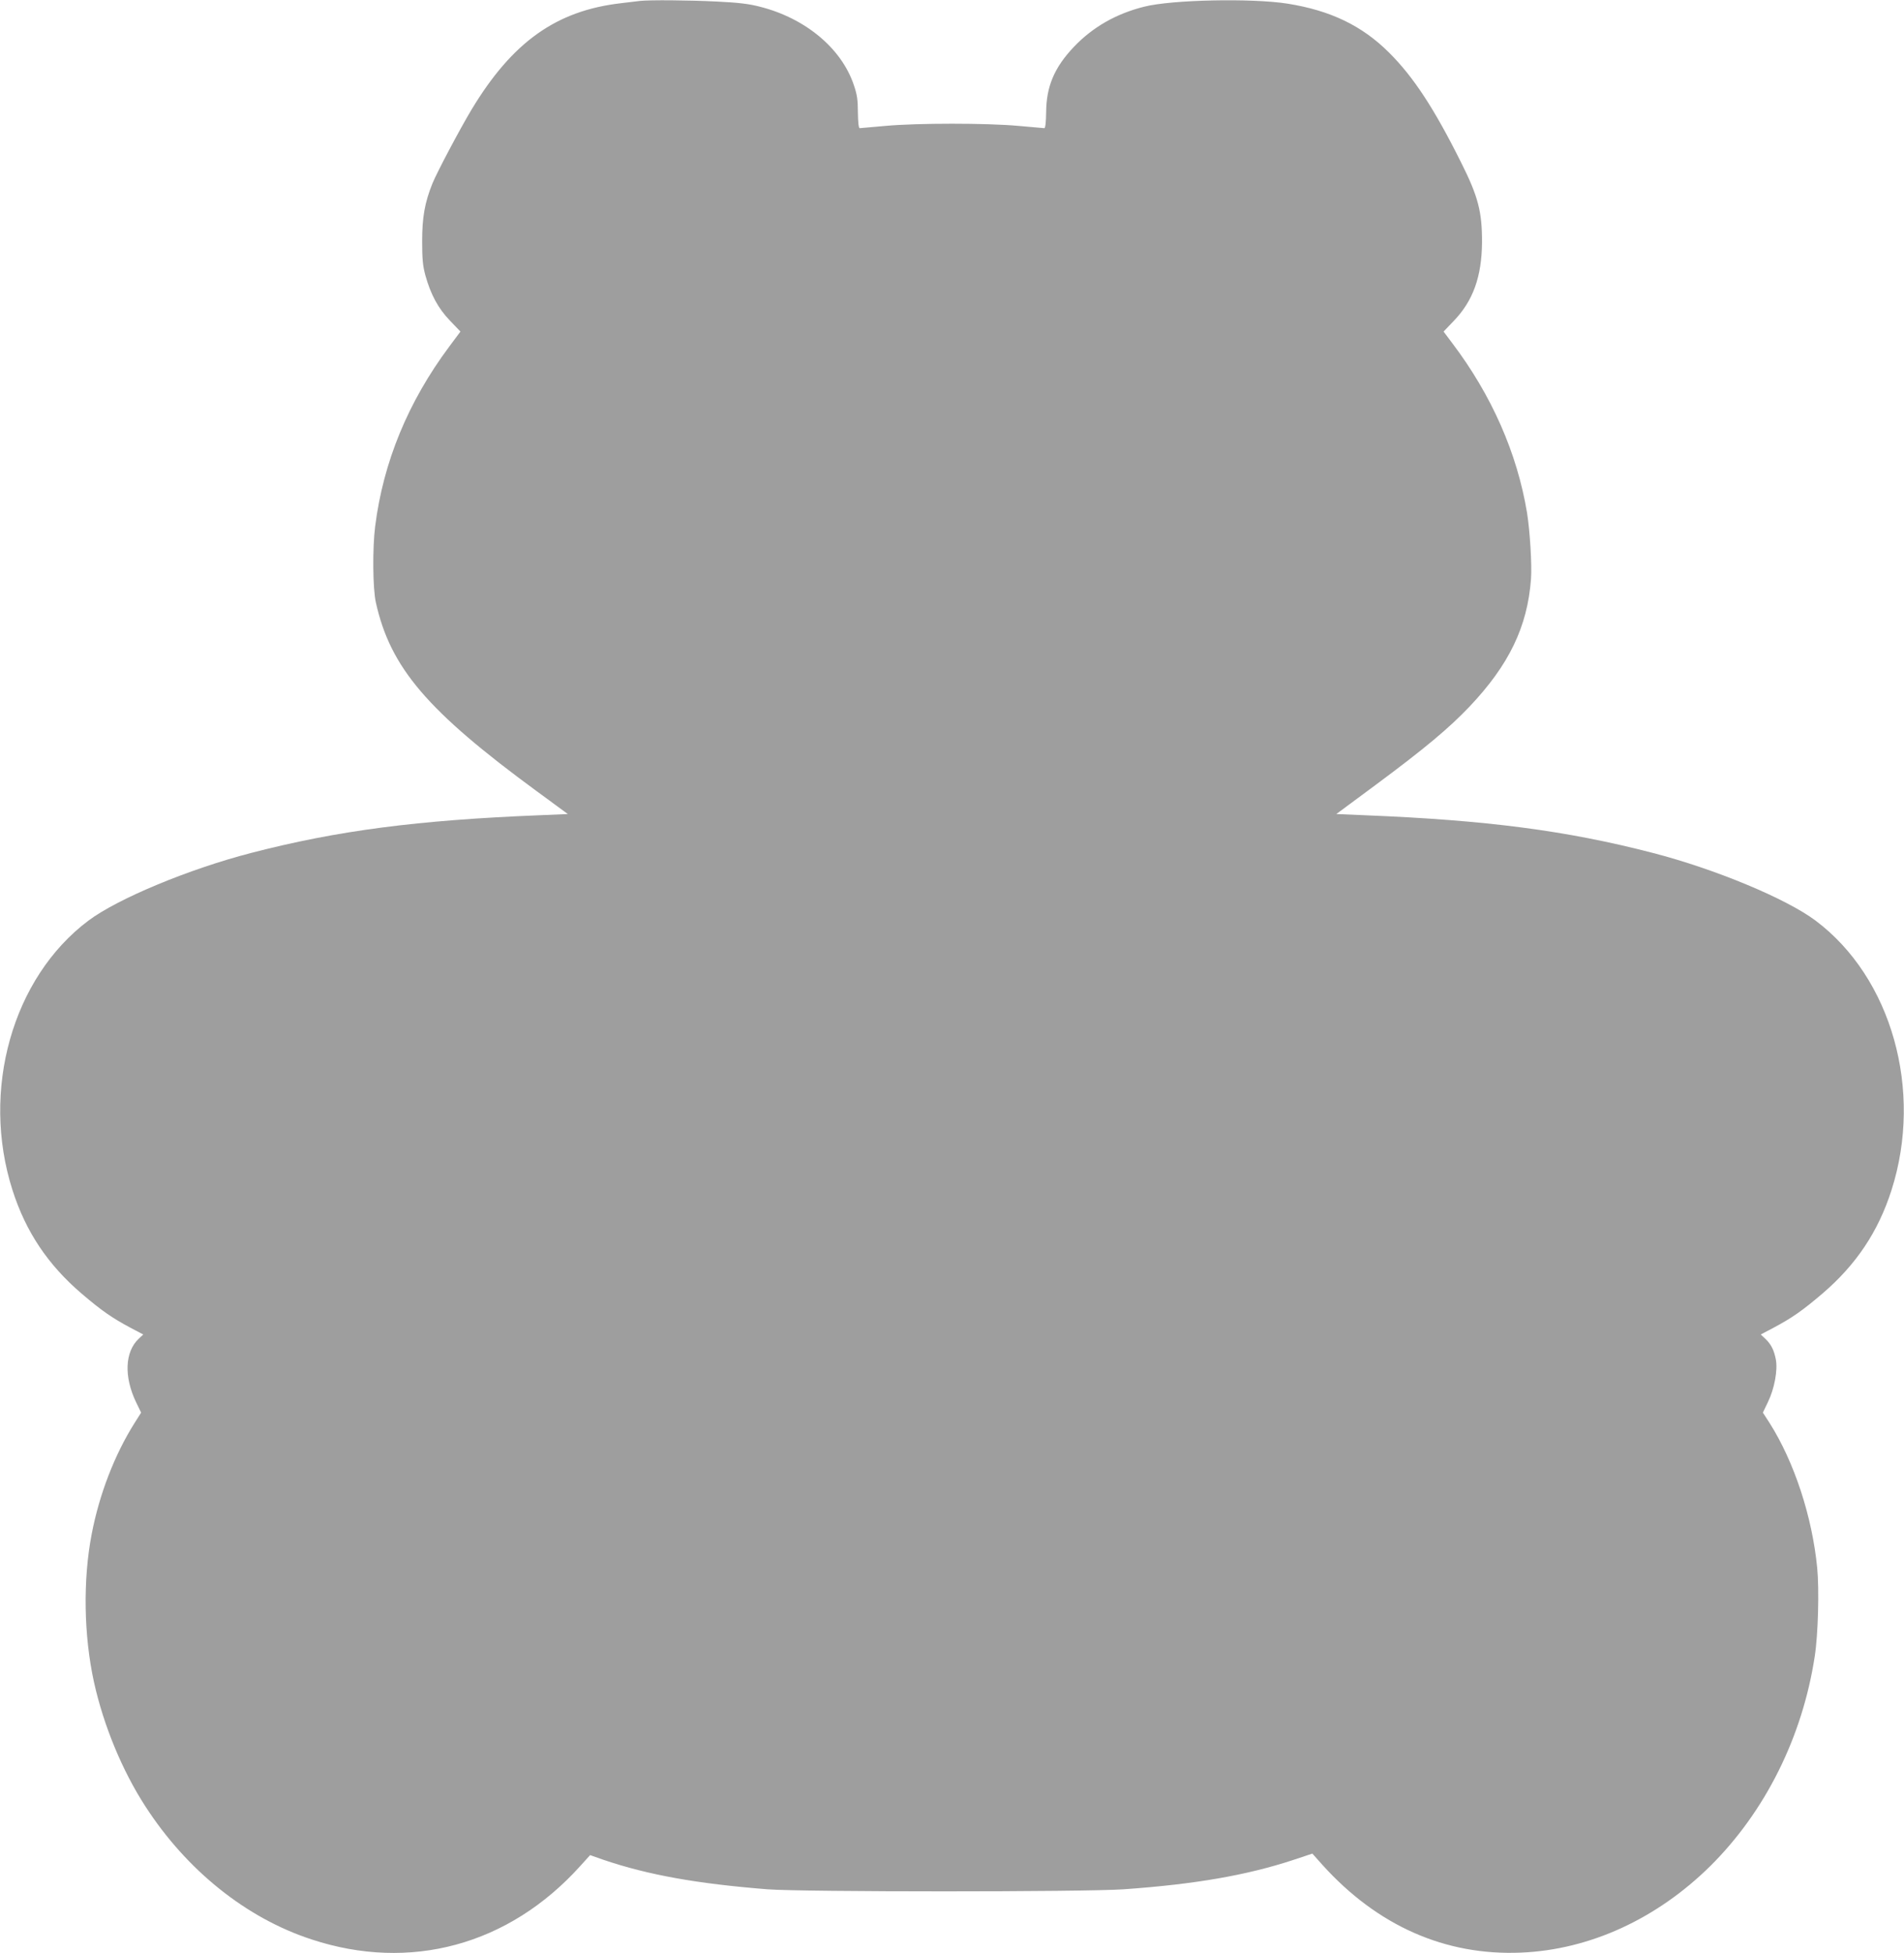
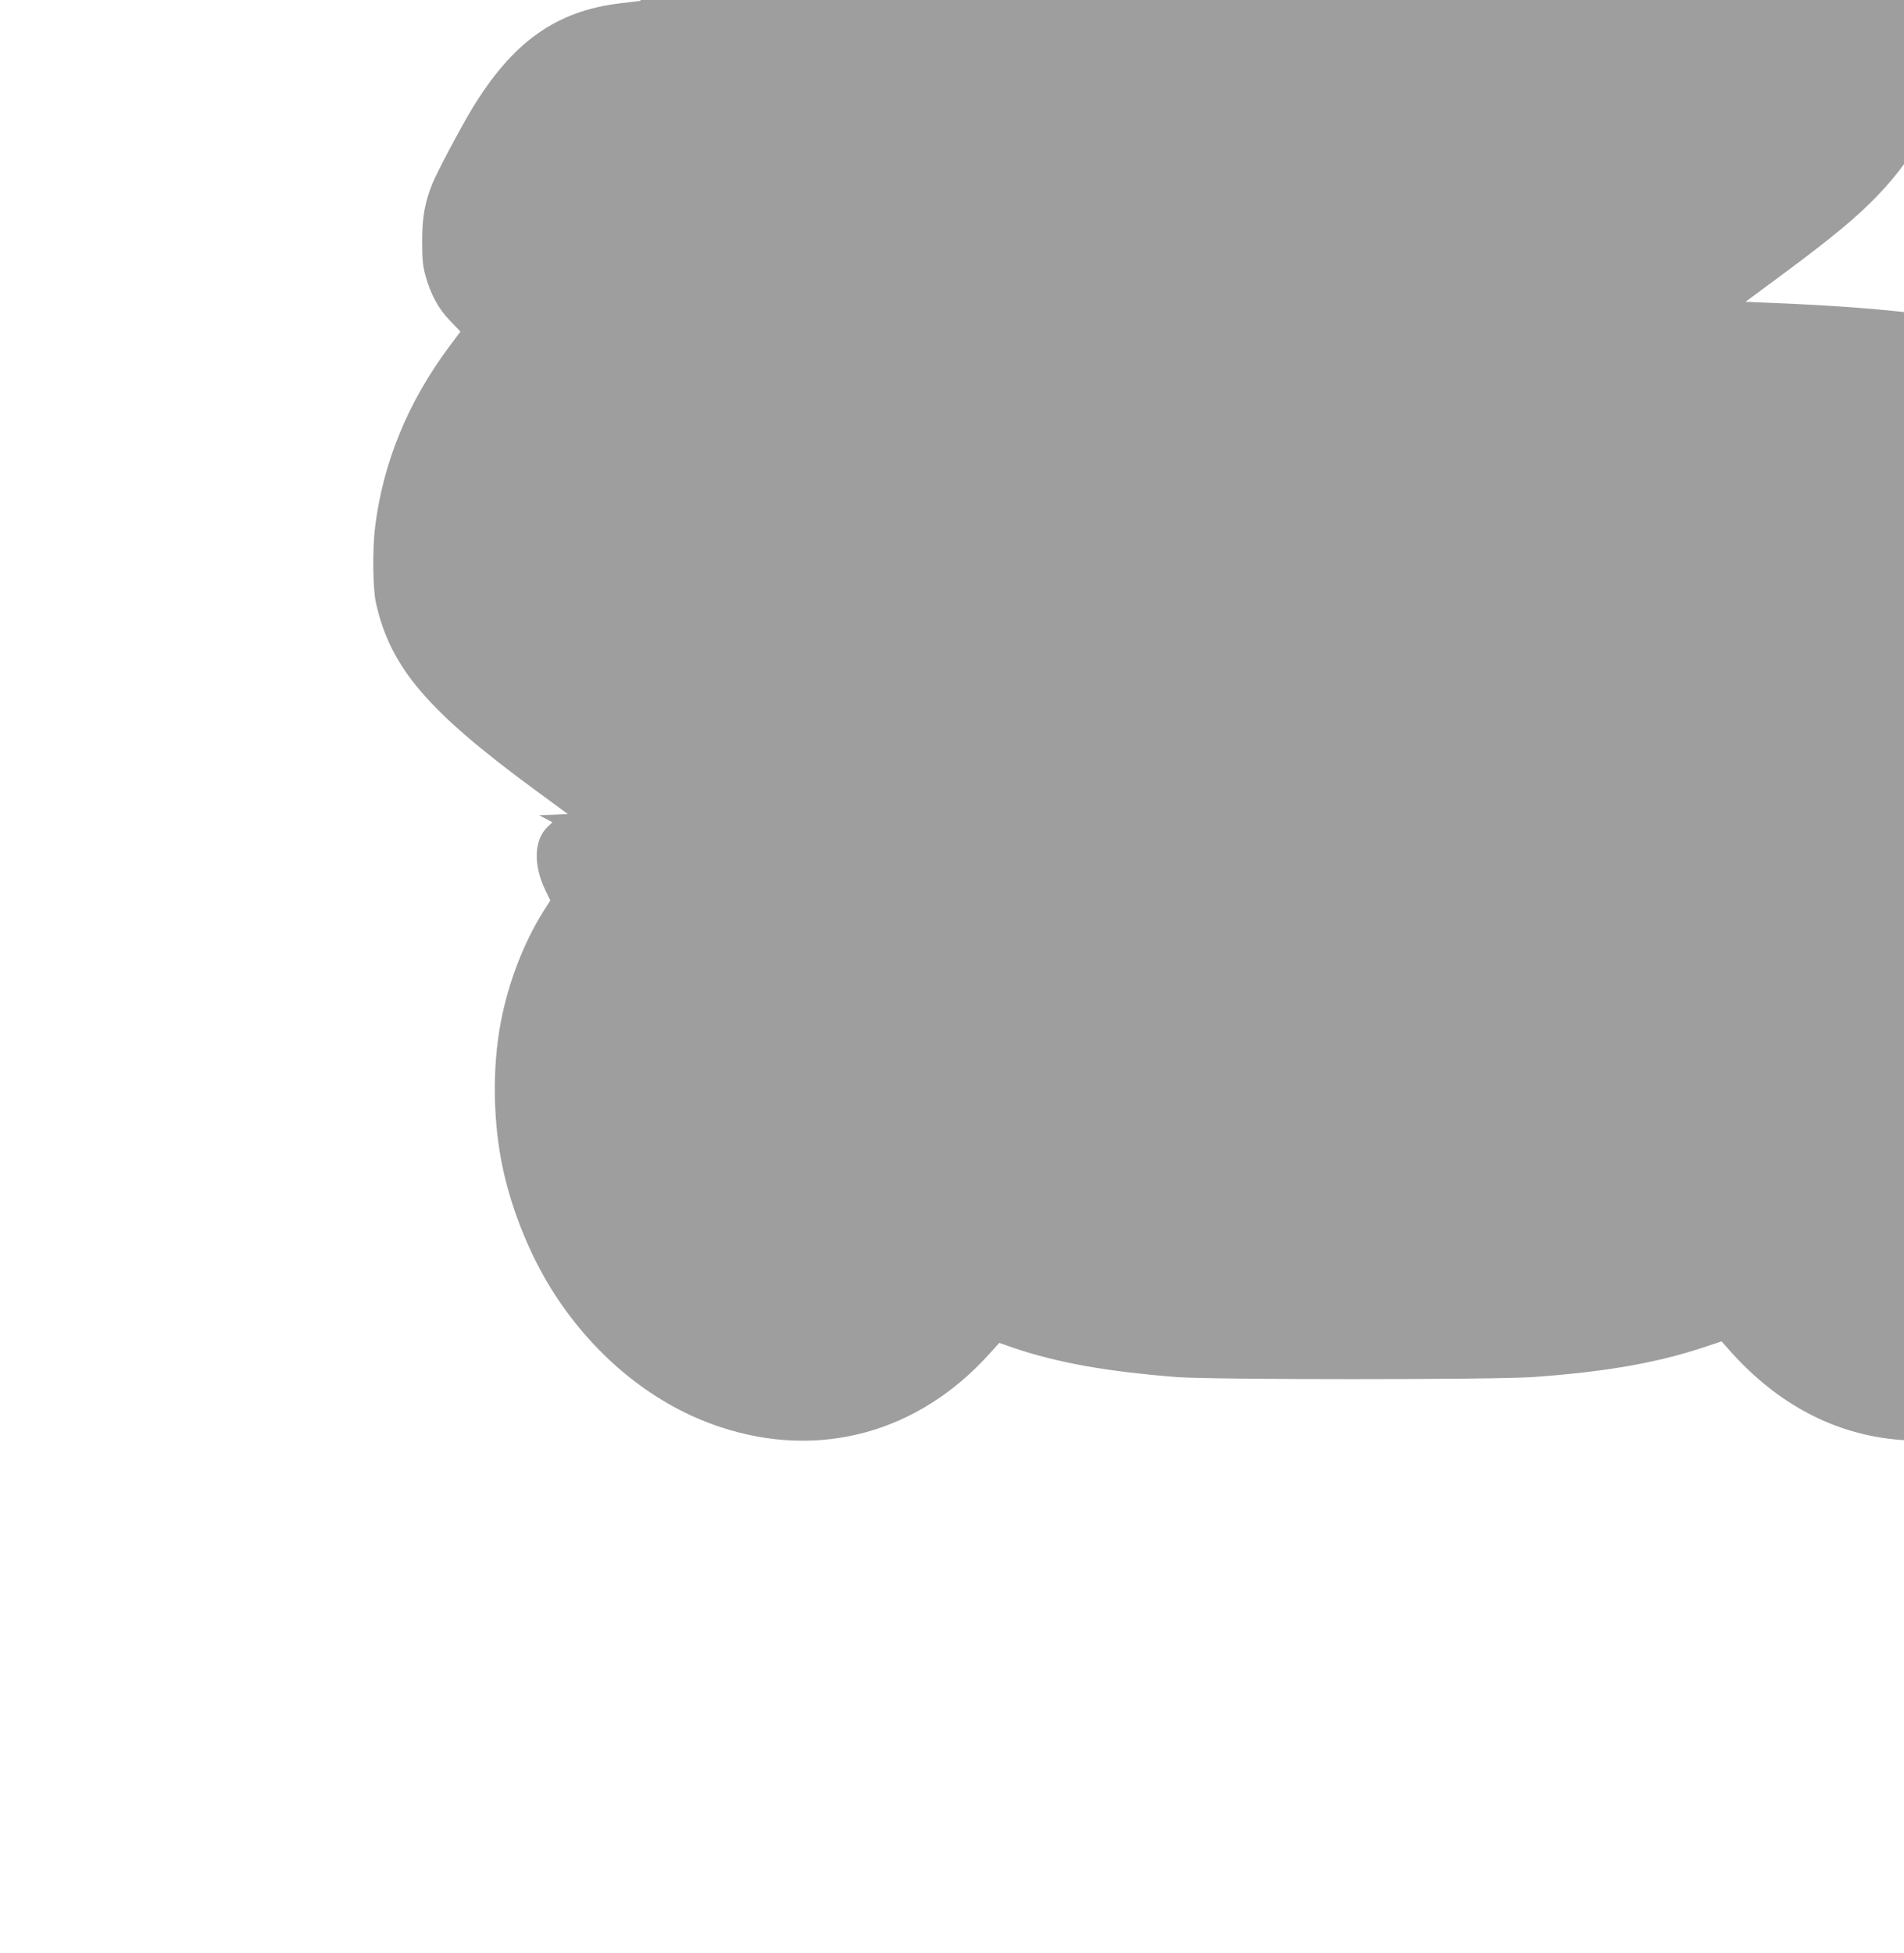
<svg xmlns="http://www.w3.org/2000/svg" version="1.0" width="1248pt" height="1280pt" viewBox="0 0 1248 1280" preserveAspectRatio="xMidYMid meet">
  <g transform="translate(0,1280) scale(0.1,-0.1)" fill="#9e9e9e" stroke="none">
-     <path d="M4195 12794 c-16 -2 -73 -9 -125 -15 -424 -49 -712 -254 -979 -697 -78 -130 -224 -406 -256 -483 -51 -126 -68 -224 -68 -379 0 -116 4 -161 21 -224 35 -126 84 -217 161 -297 l69 -72 -73 -98 c-270 -362 -433 -757 -486 -1179 -18 -142 -16 -409 5 -500 95 -426 336 -709 1055 -1236 l203 -149 -188 -8 c-796 -32 -1321 -100 -1888 -247 -406 -105 -874 -299 -1067 -444 -498 -374 -706 -1113 -497 -1766 87 -272 231 -488 453 -678 130 -111 199 -159 317 -222 l87 -46 -30 -28 c-91 -86 -97 -249 -17 -416 l33 -68 -43 -68 c-131 -208 -231 -467 -281 -728 -58 -300 -52 -665 15 -970 63 -285 185 -580 336 -813 271 -420 661 -733 1089 -873 647 -214 1294 -38 1760 478 l67 74 88 -31 c293 -99 610 -156 1074 -193 231 -18 2079 -18 2335 0 468 33 808 92 1114 193 l123 41 66 -74 c360 -399 805 -596 1302 -575 450 19 888 220 1240 567 360 357 604 845 685 1375 22 142 30 435 16 580 -33 336 -150 693 -312 949 l-44 68 33 69 c43 88 65 209 52 279 -12 62 -31 100 -69 136 l-30 28 87 46 c118 63 187 111 317 222 222 190 366 406 453 678 209 653 1 1392 -497 1766 -193 145 -661 339 -1067 444 -567 147 -1091 215 -1887 247 l-188 8 258 191 c322 239 480 371 615 513 258 272 380 523 403 836 7 91 -7 317 -26 435 -65 391 -232 770 -490 1111 l-57 76 67 70 c126 131 183 289 185 513 1 201 -25 302 -137 525 -177 355 -313 562 -473 721 -177 176 -383 275 -664 320 -235 37 -762 26 -941 -20 -184 -46 -337 -134 -460 -263 -128 -135 -181 -259 -182 -430 -1 -64 -5 -103 -12 -103 -5 0 -82 7 -170 15 -209 19 -661 19 -870 0 -88 -8 -165 -15 -170 -15 -7 0 -11 39 -12 103 0 83 -5 117 -27 181 -81 240 -318 437 -615 512 -72 19 -142 27 -286 34 -181 9 -436 11 -500 4z" />
+     <path d="M4195 12794 c-16 -2 -73 -9 -125 -15 -424 -49 -712 -254 -979 -697 -78 -130 -224 -406 -256 -483 -51 -126 -68 -224 -68 -379 0 -116 4 -161 21 -224 35 -126 84 -217 161 -297 l69 -72 -73 -98 c-270 -362 -433 -757 -486 -1179 -18 -142 -16 -409 5 -500 95 -426 336 -709 1055 -1236 l203 -149 -188 -8 l87 -46 -30 -28 c-91 -86 -97 -249 -17 -416 l33 -68 -43 -68 c-131 -208 -231 -467 -281 -728 -58 -300 -52 -665 15 -970 63 -285 185 -580 336 -813 271 -420 661 -733 1089 -873 647 -214 1294 -38 1760 478 l67 74 88 -31 c293 -99 610 -156 1074 -193 231 -18 2079 -18 2335 0 468 33 808 92 1114 193 l123 41 66 -74 c360 -399 805 -596 1302 -575 450 19 888 220 1240 567 360 357 604 845 685 1375 22 142 30 435 16 580 -33 336 -150 693 -312 949 l-44 68 33 69 c43 88 65 209 52 279 -12 62 -31 100 -69 136 l-30 28 87 46 c118 63 187 111 317 222 222 190 366 406 453 678 209 653 1 1392 -497 1766 -193 145 -661 339 -1067 444 -567 147 -1091 215 -1887 247 l-188 8 258 191 c322 239 480 371 615 513 258 272 380 523 403 836 7 91 -7 317 -26 435 -65 391 -232 770 -490 1111 l-57 76 67 70 c126 131 183 289 185 513 1 201 -25 302 -137 525 -177 355 -313 562 -473 721 -177 176 -383 275 -664 320 -235 37 -762 26 -941 -20 -184 -46 -337 -134 -460 -263 -128 -135 -181 -259 -182 -430 -1 -64 -5 -103 -12 -103 -5 0 -82 7 -170 15 -209 19 -661 19 -870 0 -88 -8 -165 -15 -170 -15 -7 0 -11 39 -12 103 0 83 -5 117 -27 181 -81 240 -318 437 -615 512 -72 19 -142 27 -286 34 -181 9 -436 11 -500 4z" />
  </g>
</svg>